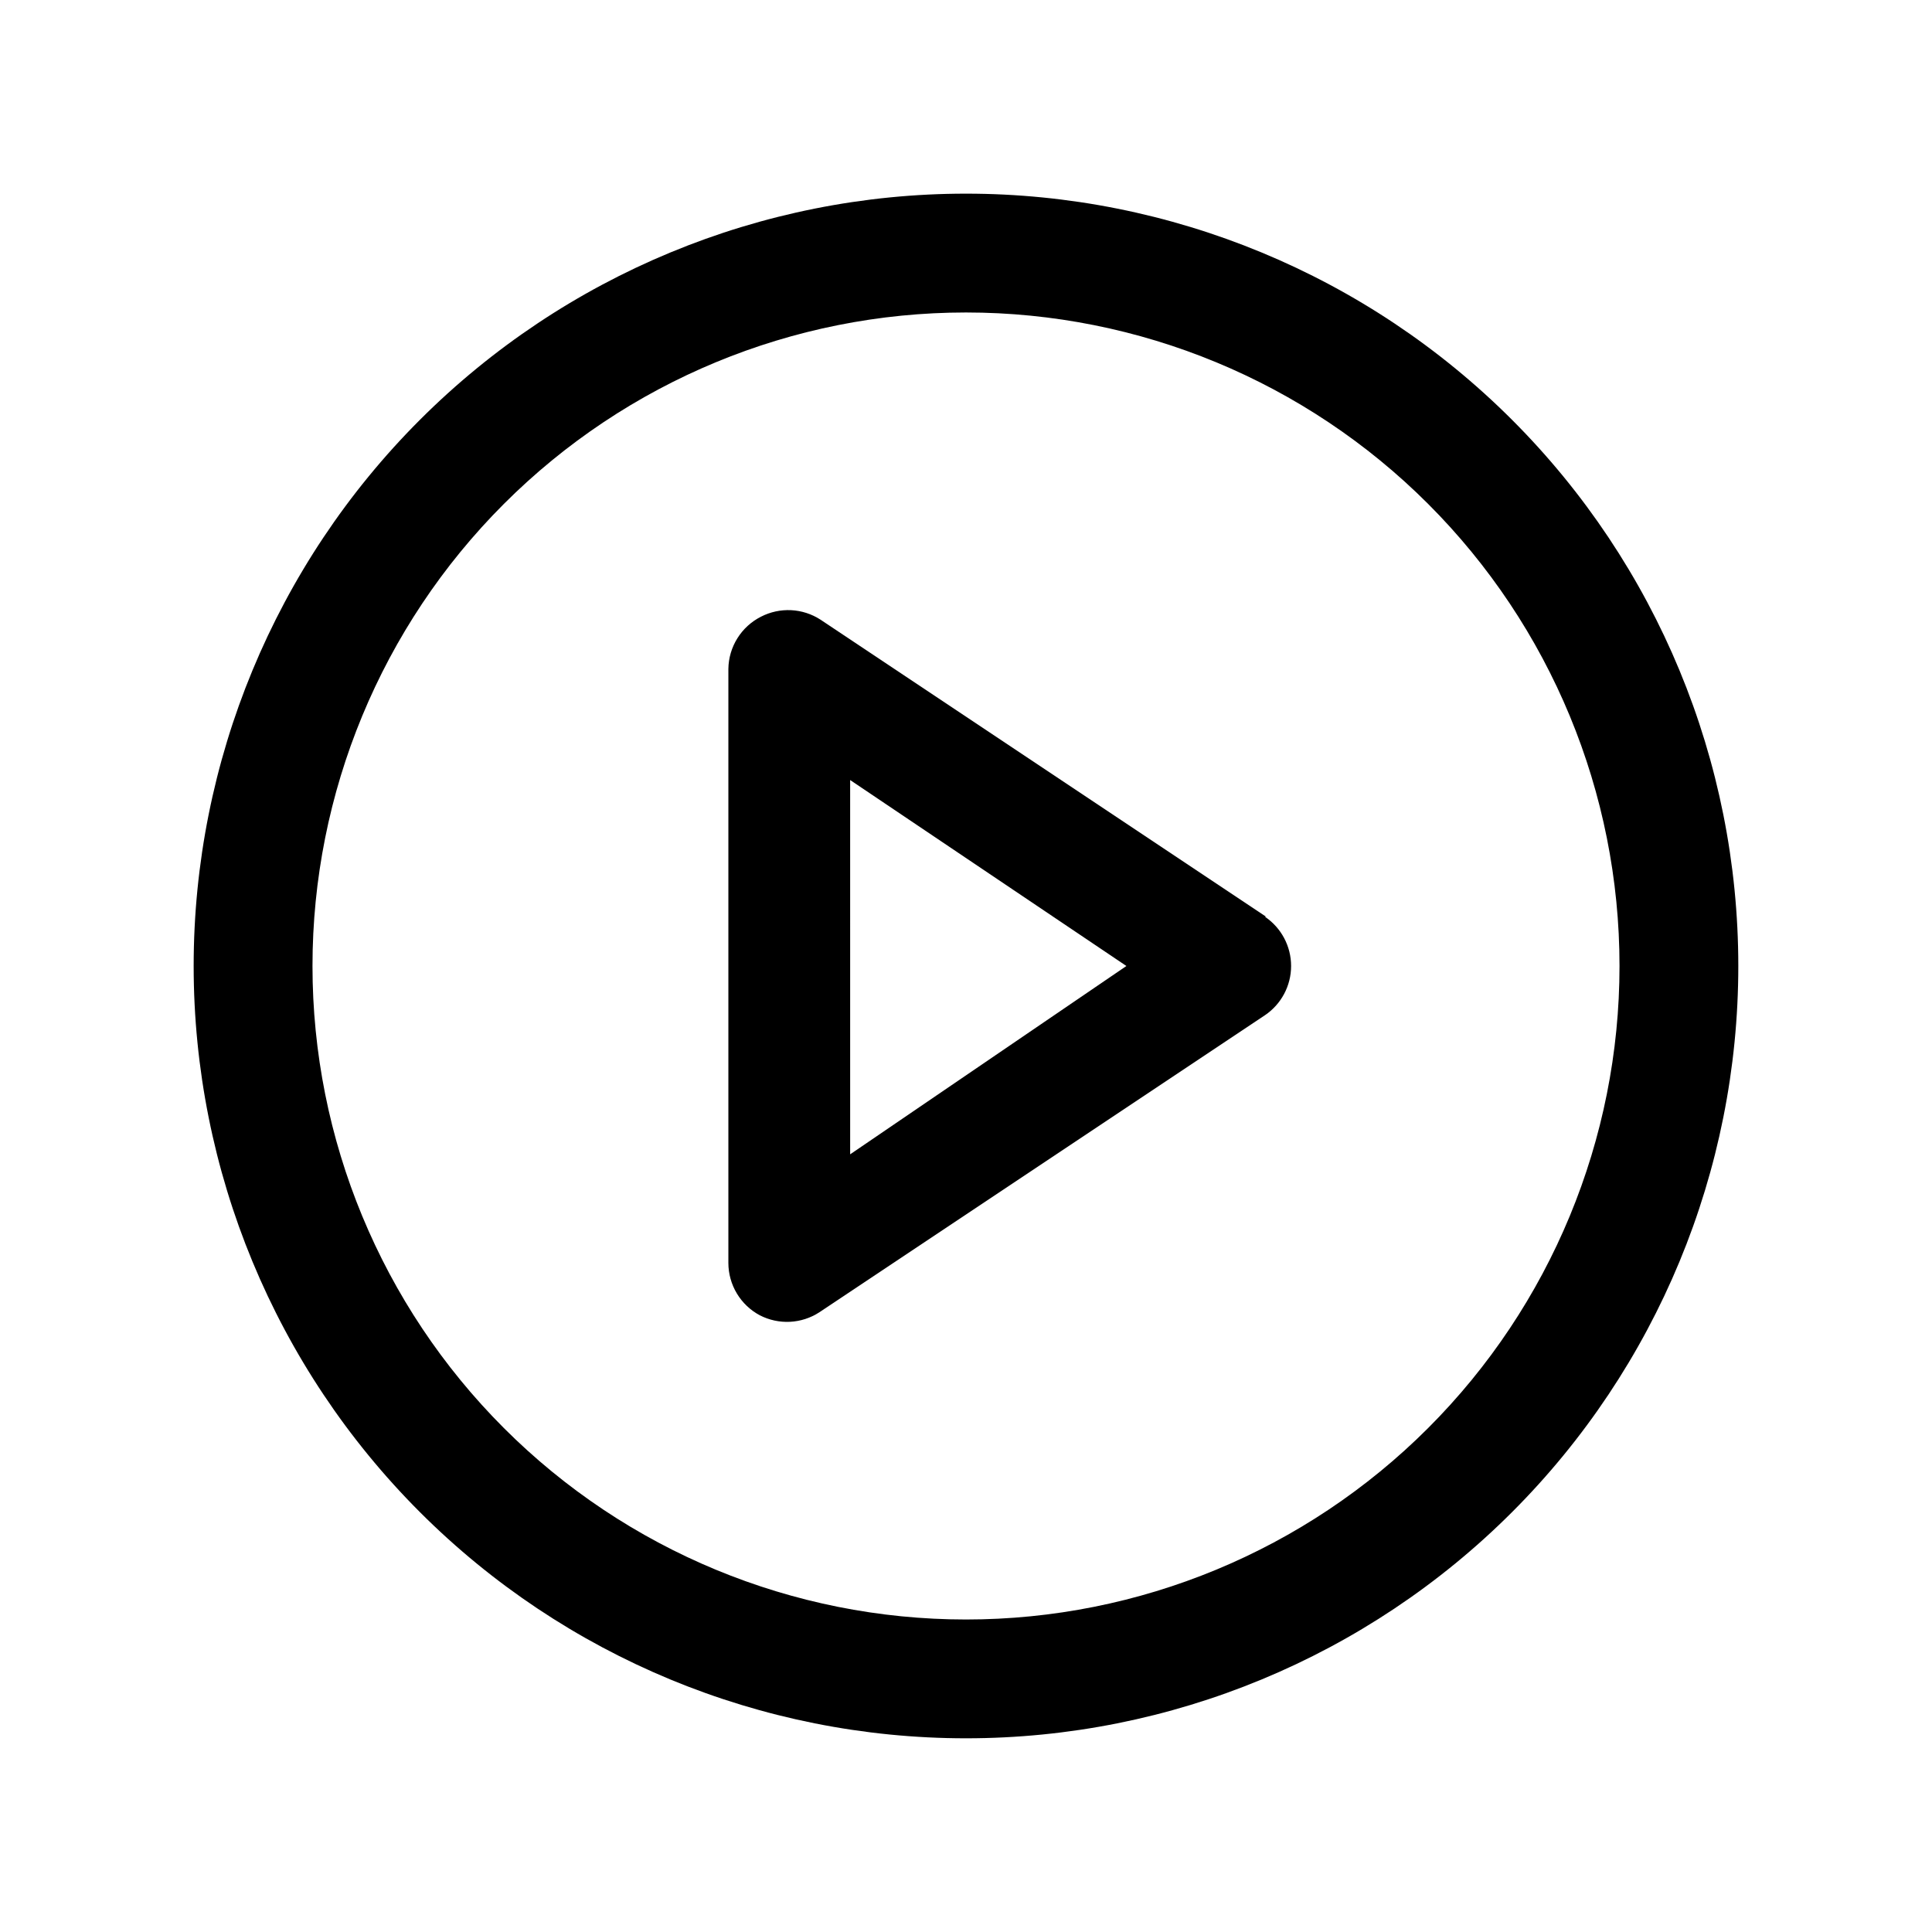
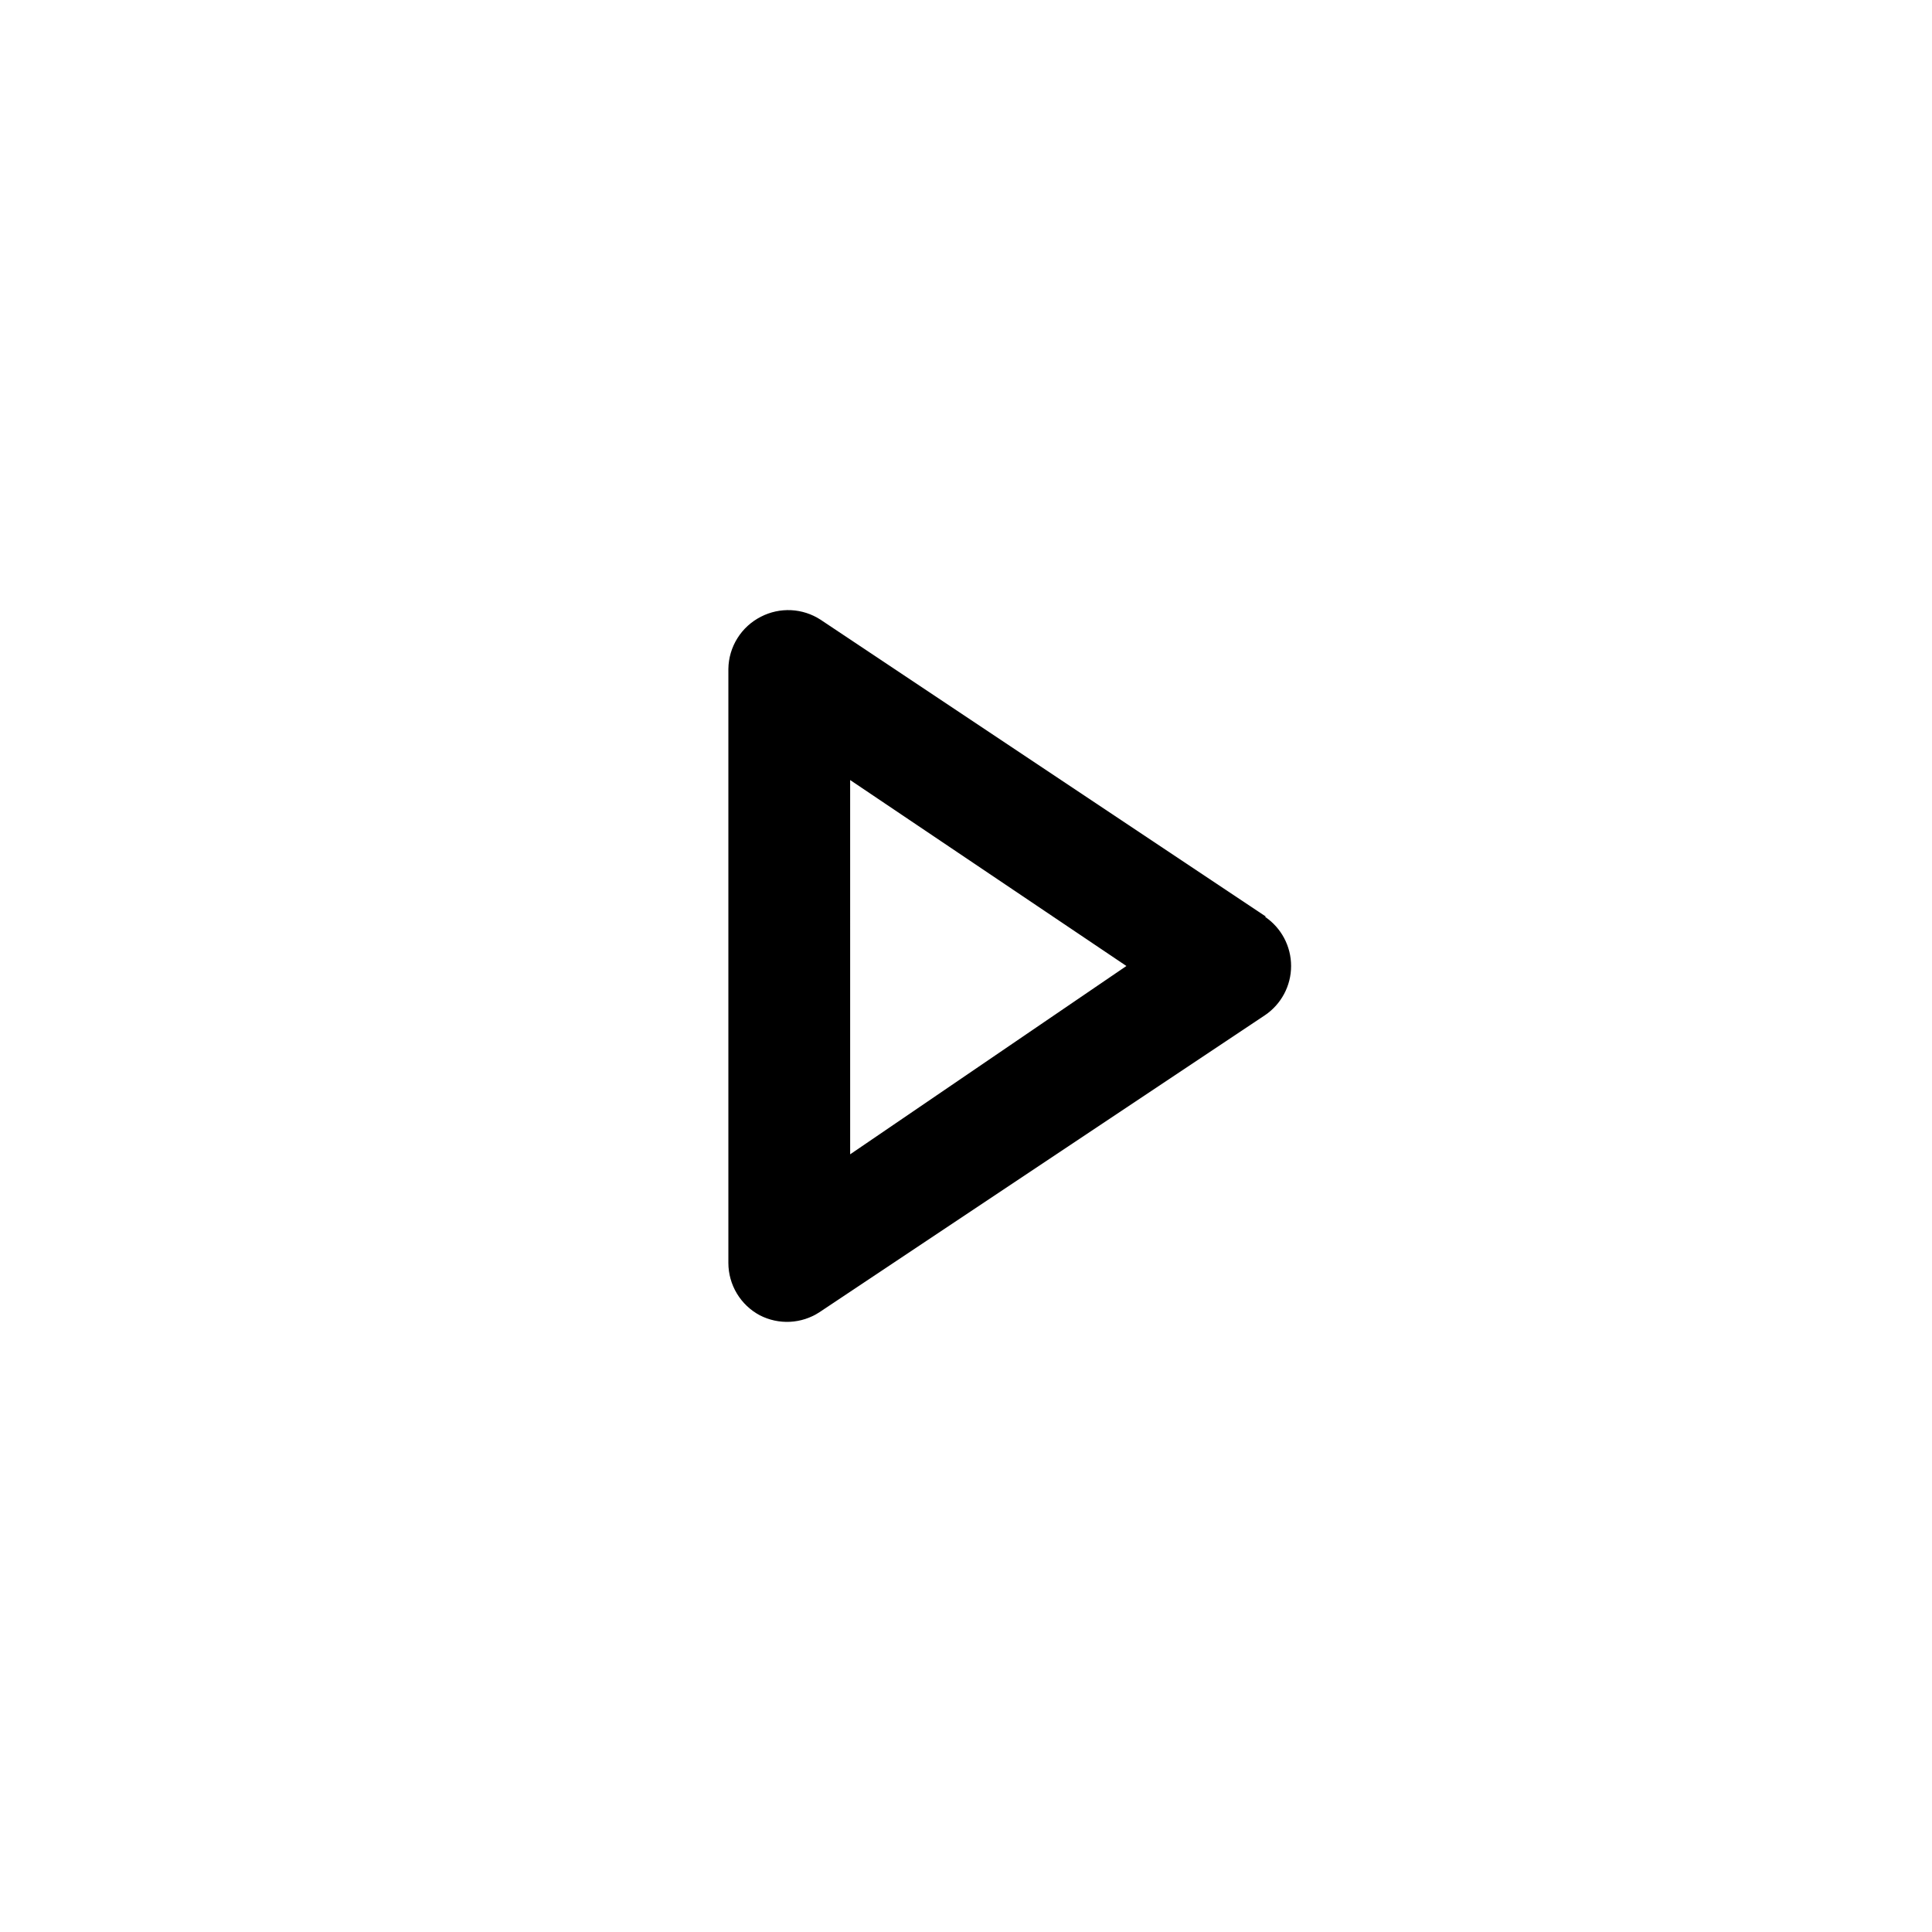
<svg xmlns="http://www.w3.org/2000/svg" fill="#000000" width="800px" height="800px" version="1.1" viewBox="144 144 512 512">
  <g>
-     <path d="m400 195.32c-54.285 0-106.34 21.566-144.73 59.949-38.383 38.383-59.949 90.441-59.949 144.73 0 54.281 21.566 106.34 59.949 144.72 38.383 38.387 90.441 59.949 144.73 59.949 54.281 0 106.34-21.562 144.72-59.949 38.387-38.383 59.949-90.441 59.949-144.72 0-54.285-21.562-106.34-59.949-144.73-38.383-38.383-90.441-59.949-144.72-59.949zm0 377.86v0.004c-45.934 0-89.984-18.246-122.46-50.727-32.48-32.477-50.727-76.527-50.727-122.46 0-45.934 18.246-89.984 50.727-122.46 32.477-32.48 76.527-50.727 122.46-50.727 45.93 0 89.98 18.246 122.46 50.727 32.48 32.477 50.727 76.527 50.727 122.46 0 45.93-18.246 89.98-50.727 122.46-32.477 32.48-76.527 50.727-122.46 50.727z" />
    <path d="m479.51 386.93-118.08-78.719c-2.324-1.504-5.004-2.367-7.766-2.508-2.766-0.137-5.516 0.457-7.981 1.719-2.57 1.297-4.738 3.273-6.266 5.719-1.527 2.441-2.356 5.258-2.391 8.137v157.44c0.008 2.848 0.785 5.641 2.258 8.082 1.469 2.438 3.57 4.434 6.086 5.773 2.461 1.262 5.215 1.855 7.977 1.719 2.766-0.141 5.445-1.004 7.766-2.508l118.08-78.719c4.352-2.926 6.961-7.824 6.961-13.066 0-5.246-2.609-10.145-6.961-13.07zm-110.21 62.977-0.004-99.188 73.211 49.281z" />
  </g>
</svg>